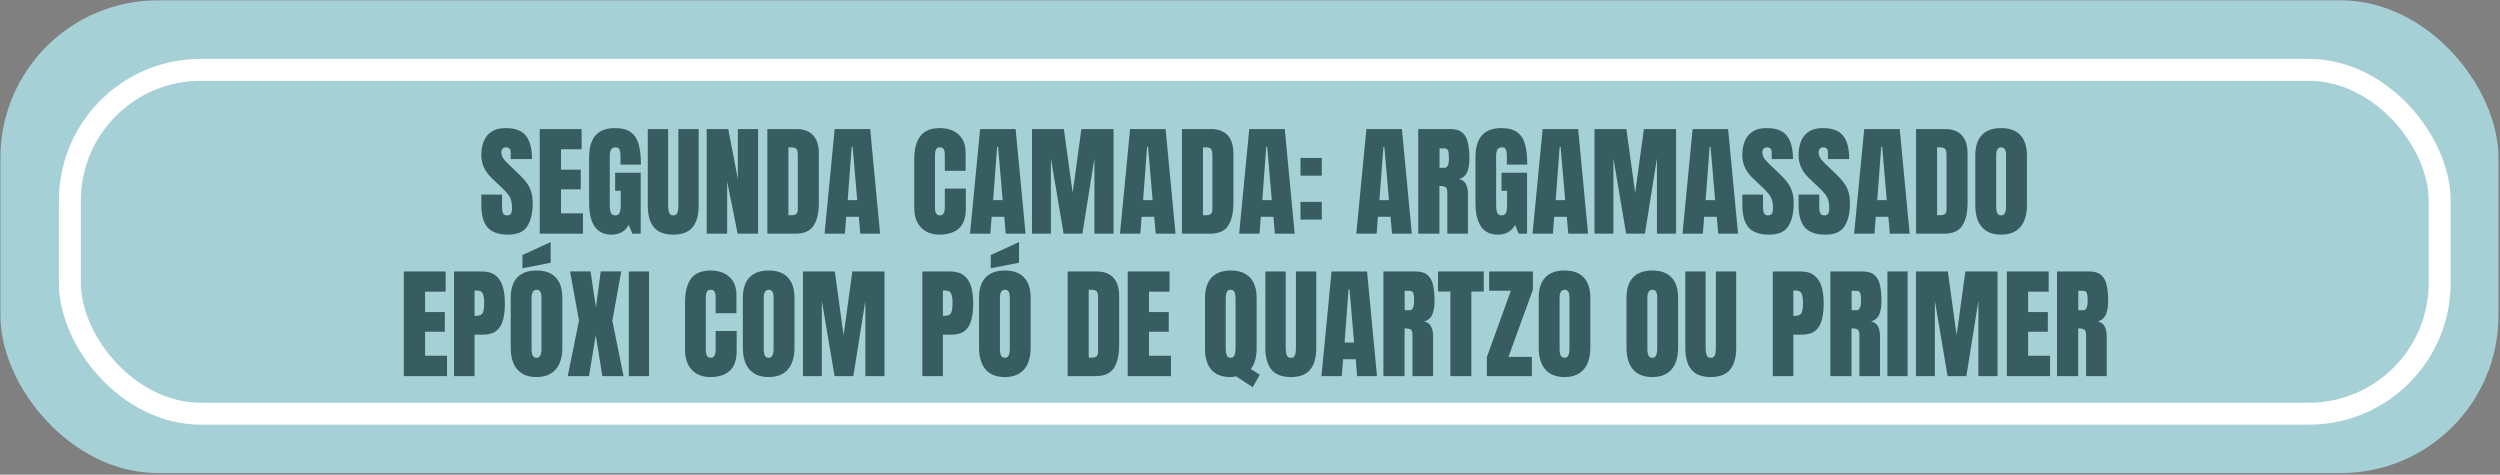
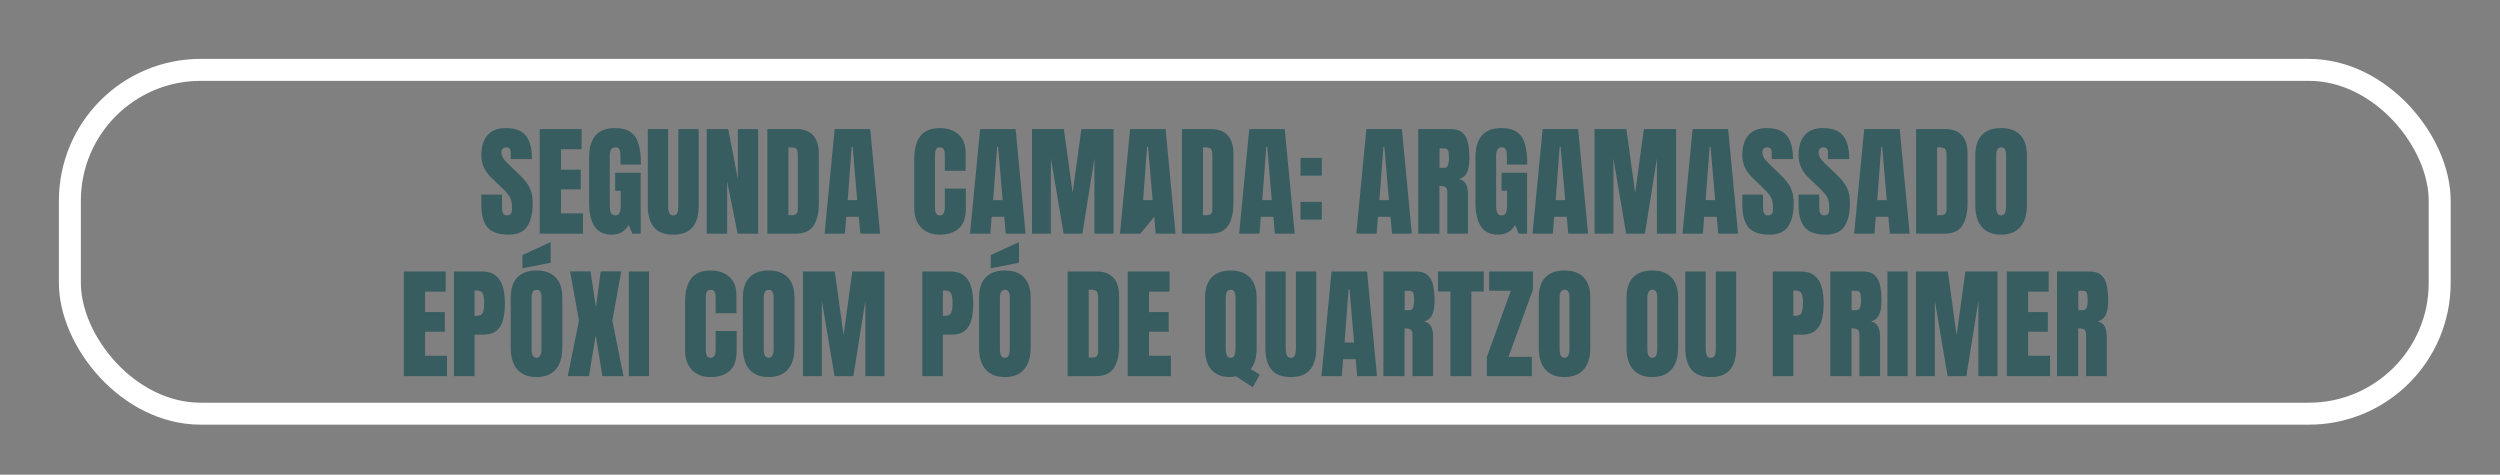
<svg xmlns="http://www.w3.org/2000/svg" width="474" height="90" viewBox="0 0 474 90" fill="none">
  <rect x="0" y="0" width="474" height="90" fill="#808080" stroke="none" />
-   <rect x="0.083" y="0.066" width="473.618" height="89.623" rx="29.838" fill="#A5D0D5" />
  <rect x="13.248" y="13.245" width="449.318" height="65.19" rx="24.809" stroke="white" stroke-width="4.163" />
-   <path d="M96.381 44.489C94.57 44.489 93.262 44.038 92.458 43.137C91.661 42.235 91.263 40.799 91.263 38.83V36.891H95.186V39.371C95.186 39.829 95.254 40.19 95.389 40.453C95.532 40.709 95.776 40.837 96.122 40.837C96.483 40.837 96.731 40.731 96.866 40.521C97.009 40.31 97.08 39.965 97.08 39.484C97.08 38.875 97.02 38.367 96.9 37.962C96.779 37.548 96.569 37.157 96.268 36.789C95.975 36.413 95.566 35.977 95.04 35.481L93.258 33.79C91.928 32.535 91.263 31.099 91.263 29.483C91.263 27.792 91.653 26.503 92.435 25.616C93.224 24.729 94.363 24.286 95.851 24.286C97.67 24.286 98.959 24.771 99.718 25.74C100.485 26.71 100.868 28.183 100.868 30.16H96.832V28.796C96.832 28.525 96.753 28.315 96.595 28.164C96.445 28.014 96.238 27.939 95.975 27.939C95.66 27.939 95.427 28.029 95.276 28.209C95.133 28.382 95.062 28.608 95.062 28.886C95.062 29.164 95.137 29.465 95.287 29.788C95.438 30.111 95.735 30.483 96.178 30.904L98.467 33.102C98.925 33.538 99.346 34.001 99.73 34.489C100.113 34.97 100.421 35.534 100.654 36.18C100.887 36.819 101.004 37.601 101.004 38.525C101.004 40.389 100.658 41.851 99.966 42.911C99.282 43.963 98.087 44.489 96.381 44.489ZM102.334 44.309V24.466H110.271V28.3H106.37V32.167H110.113V35.898H106.37V40.442H110.53V44.309H102.334ZM115.942 44.489C113.108 44.489 111.692 42.46 111.692 38.401V29.844C111.692 26.139 113.315 24.286 116.562 24.286C117.9 24.286 118.926 24.557 119.64 25.098C120.354 25.631 120.846 26.413 121.117 27.443C121.387 28.473 121.523 29.728 121.523 31.208H117.644V29.45C117.644 29.021 117.584 28.664 117.464 28.378C117.351 28.085 117.111 27.939 116.742 27.939C116.284 27.939 115.98 28.093 115.829 28.401C115.686 28.709 115.615 29.047 115.615 29.416V39.033C115.615 39.566 115.683 40.002 115.818 40.34C115.961 40.671 116.235 40.837 116.641 40.837C117.062 40.837 117.34 40.671 117.475 40.34C117.618 40.002 117.689 39.559 117.689 39.01V36.18H116.63V32.753H121.478V44.309H119.888L119.212 42.641C118.52 43.873 117.43 44.489 115.942 44.489ZM127.645 44.489C125.991 44.489 124.773 44.027 123.992 43.103C123.21 42.171 122.819 40.803 122.819 38.999V24.466H126.675V38.841C126.675 39.172 126.694 39.491 126.731 39.799C126.769 40.1 126.855 40.348 126.991 40.544C127.126 40.739 127.344 40.837 127.645 40.837C127.953 40.837 128.175 40.743 128.31 40.555C128.445 40.359 128.528 40.108 128.558 39.799C128.595 39.491 128.614 39.172 128.614 38.841V24.466H132.47V38.999C132.47 40.803 132.079 42.171 131.298 43.103C130.516 44.027 129.298 44.489 127.645 44.489ZM133.992 44.309V24.466H138.073L139.9 33.971V24.466H143.733V44.309H139.855L137.87 34.388V44.309H133.992ZM145.492 44.309V24.466H150.949C152.377 24.466 153.451 24.865 154.173 25.661C154.895 26.451 155.255 27.608 155.255 29.134V38.424C155.255 40.303 154.925 41.754 154.263 42.776C153.609 43.798 152.459 44.309 150.813 44.309H145.492ZM149.483 40.803H150.171C150.9 40.803 151.264 40.45 151.264 39.743V29.506C151.264 28.845 151.174 28.42 150.994 28.232C150.821 28.037 150.464 27.939 149.923 27.939H149.483V40.803ZM156.338 44.309L158.254 24.466H164.985L166.868 44.309H163.114L162.832 41.107H160.442L160.193 44.309H156.338ZM160.723 37.939H162.527L161.659 27.849H161.479L160.723 37.939ZM178.12 44.489C176.684 44.489 175.526 44.042 174.647 43.148C173.775 42.253 173.339 41.002 173.339 39.394V30.239C173.339 28.315 173.719 26.841 174.478 25.819C175.245 24.797 176.489 24.286 178.21 24.286C179.149 24.286 179.984 24.459 180.713 24.805C181.449 25.15 182.028 25.669 182.449 26.36C182.87 27.044 183.08 27.909 183.08 28.953V32.381H179.134V29.45C179.134 28.856 179.059 28.457 178.909 28.255C178.758 28.044 178.525 27.939 178.21 27.939C177.841 27.939 177.593 28.074 177.466 28.345C177.338 28.608 177.274 28.961 177.274 29.404V39.337C177.274 39.886 177.353 40.273 177.511 40.498C177.676 40.724 177.909 40.837 178.21 40.837C178.548 40.837 178.785 40.698 178.92 40.419C179.063 40.141 179.134 39.781 179.134 39.337V35.763H183.125V39.517C183.125 41.261 182.686 42.528 181.806 43.317C180.927 44.099 179.698 44.489 178.12 44.489ZM183.915 44.309L185.831 24.466H192.562L194.445 44.309H190.69L190.409 41.107H188.018L187.77 44.309H183.915ZM188.3 37.939H190.104L189.236 27.849H189.056L188.3 37.939ZM195.662 44.309V24.466H201.705L203.374 36.564L205.031 24.466H211.131V44.309H207.5V30.013L205.223 44.309H201.66L199.248 30.013V44.309H195.662ZM212.348 44.309L214.265 24.466H220.996L222.878 44.309H219.124L218.842 41.107H216.452L216.204 44.309H212.348ZM216.734 37.939H218.538L217.67 27.849H217.489L216.734 37.939ZM224.096 44.309V24.466H229.553C230.981 24.466 232.056 24.865 232.777 25.661C233.499 26.451 233.86 27.608 233.86 29.134V38.424C233.86 40.303 233.529 41.754 232.867 42.776C232.213 43.798 231.064 44.309 229.417 44.309H224.096ZM228.087 40.803H228.775C229.504 40.803 229.868 40.45 229.868 39.743V29.506C229.868 28.845 229.778 28.42 229.598 28.232C229.425 28.037 229.068 27.939 228.527 27.939H228.087V40.803ZM234.942 44.309L236.858 24.466H243.589L245.472 44.309H241.718L241.436 41.107H239.046L238.798 44.309H234.942ZM239.328 37.939H241.131L240.263 27.849H240.083L239.328 37.939ZM246.577 33.305V29.946H250.613V33.305H246.577ZM246.577 41.637V38.277H250.613V41.637H246.577ZM257.152 44.309L259.069 24.466H265.8L267.682 44.309H263.928L263.646 41.107H261.256L261.008 44.309H257.152ZM261.538 37.939H263.342L262.474 27.849H262.293L261.538 37.939ZM268.9 44.309V24.466H274.988C276.003 24.466 276.769 24.699 277.288 25.165C277.807 25.624 278.152 26.27 278.325 27.105C278.506 27.931 278.596 28.905 278.596 30.025C278.596 31.107 278.457 31.971 278.179 32.618C277.908 33.264 277.393 33.711 276.634 33.959C277.258 34.087 277.694 34.399 277.942 34.895C278.197 35.384 278.325 36.019 278.325 36.8V44.309H274.413V36.541C274.413 35.962 274.293 35.605 274.052 35.47C273.819 35.327 273.44 35.256 272.914 35.256V44.309H268.9ZM272.936 31.817H273.894C274.443 31.817 274.717 31.22 274.717 30.025C274.717 29.25 274.657 28.743 274.537 28.503C274.417 28.262 274.191 28.142 273.861 28.142H272.936V31.817ZM283.996 44.489C281.163 44.489 279.746 42.46 279.746 38.401V29.844C279.746 26.139 281.369 24.286 284.616 24.286C285.954 24.286 286.98 24.557 287.694 25.098C288.408 25.631 288.901 26.413 289.171 27.443C289.442 28.473 289.577 29.728 289.577 31.208H285.699V29.45C285.699 29.021 285.638 28.664 285.518 28.378C285.405 28.085 285.165 27.939 284.797 27.939C284.338 27.939 284.034 28.093 283.883 28.401C283.741 28.709 283.669 29.047 283.669 29.416V39.033C283.669 39.566 283.737 40.002 283.872 40.34C284.015 40.671 284.289 40.837 284.695 40.837C285.116 40.837 285.394 40.671 285.53 40.34C285.672 40.002 285.744 39.559 285.744 39.01V36.18H284.684V32.753H289.532V44.309H287.942L287.266 42.641C286.574 43.873 285.484 44.489 283.996 44.489ZM290.569 44.309L292.486 24.466H299.216L301.099 44.309H297.345L297.063 41.107H294.673L294.425 44.309H290.569ZM294.955 37.939H296.759L295.891 27.849H295.71L294.955 37.939ZM302.317 44.309V24.466H308.36L310.028 36.564L311.686 24.466H317.785V44.309H314.155V30.013L311.877 44.309H308.315L305.902 30.013V44.309H302.317ZM319.003 44.309L320.919 24.466H327.65L329.533 44.309H325.779L325.497 41.107H323.107L322.859 44.309H319.003ZM323.388 37.939H325.192L324.324 27.849H324.144L323.388 37.939ZM335.463 44.489C333.652 44.489 332.344 44.038 331.54 43.137C330.743 42.235 330.345 40.799 330.345 38.83V36.891H334.268V39.371C334.268 39.829 334.336 40.19 334.471 40.453C334.614 40.709 334.858 40.837 335.204 40.837C335.565 40.837 335.813 40.731 335.948 40.521C336.091 40.31 336.162 39.965 336.162 39.484C336.162 38.875 336.102 38.367 335.982 37.962C335.862 37.548 335.651 37.157 335.351 36.789C335.057 36.413 334.648 35.977 334.122 35.481L332.34 33.79C331.01 32.535 330.345 31.099 330.345 29.483C330.345 27.792 330.736 26.503 331.517 25.616C332.306 24.729 333.445 24.286 334.933 24.286C336.752 24.286 338.041 24.771 338.8 25.74C339.567 26.71 339.95 28.183 339.95 30.16H335.914V28.796C335.914 28.525 335.835 28.315 335.677 28.164C335.527 28.014 335.32 27.939 335.057 27.939C334.742 27.939 334.509 28.029 334.358 28.209C334.216 28.382 334.144 28.608 334.144 28.886C334.144 29.164 334.219 29.465 334.37 29.788C334.52 30.111 334.817 30.483 335.26 30.904L337.549 33.102C338.007 33.538 338.428 34.001 338.812 34.489C339.195 34.97 339.503 35.534 339.736 36.18C339.969 36.819 340.086 37.601 340.086 38.525C340.086 40.389 339.74 41.851 339.048 42.911C338.364 43.963 337.169 44.489 335.463 44.489ZM346.129 44.489C344.317 44.489 343.01 44.038 342.205 43.137C341.409 42.235 341.01 40.799 341.01 38.83V36.891H344.934V39.371C344.934 39.829 345.001 40.19 345.137 40.453C345.279 40.709 345.524 40.837 345.869 40.837C346.23 40.837 346.478 40.731 346.614 40.521C346.756 40.31 346.828 39.965 346.828 39.484C346.828 38.875 346.768 38.367 346.647 37.962C346.527 37.548 346.317 37.157 346.016 36.789C345.723 36.413 345.313 35.977 344.787 35.481L343.006 33.79C341.675 32.535 341.01 31.099 341.01 29.483C341.01 27.792 341.401 26.503 342.183 25.616C342.972 24.729 344.111 24.286 345.599 24.286C347.418 24.286 348.707 24.771 349.466 25.74C350.233 26.71 350.616 28.183 350.616 30.16H346.58V28.796C346.58 28.525 346.501 28.315 346.343 28.164C346.193 28.014 345.986 27.939 345.723 27.939C345.407 27.939 345.174 28.029 345.024 28.209C344.881 28.382 344.81 28.608 344.81 28.886C344.81 29.164 344.885 29.465 345.035 29.788C345.185 30.111 345.482 30.483 345.926 30.904L348.214 33.102C348.673 33.538 349.094 34.001 349.477 34.489C349.861 34.97 350.169 35.534 350.402 36.18C350.635 36.819 350.751 37.601 350.751 38.525C350.751 40.389 350.405 41.851 349.714 42.911C349.03 43.963 347.835 44.489 346.129 44.489ZM351.54 44.309L353.457 24.466H360.188L362.07 44.309H358.316L358.034 41.107H355.644L355.396 44.309H351.54ZM355.926 37.939H357.73L356.862 27.849H356.681L355.926 37.939ZM363.288 44.309V24.466H368.745C370.173 24.466 371.248 24.865 371.969 25.661C372.691 26.451 373.052 27.608 373.052 29.134V38.424C373.052 40.303 372.721 41.754 372.06 42.776C371.406 43.798 370.256 44.309 368.61 44.309H363.288ZM367.279 40.803H367.967C368.696 40.803 369.061 40.45 369.061 39.743V29.506C369.061 28.845 368.97 28.42 368.79 28.232C368.617 28.037 368.26 27.939 367.719 27.939H367.279V40.803ZM379.41 44.489C377.824 44.489 376.611 44.012 375.769 43.058C374.934 42.096 374.517 40.709 374.517 38.897V29.472C374.517 27.773 374.931 26.485 375.757 25.605C376.592 24.726 377.809 24.286 379.41 24.286C381.011 24.286 382.225 24.726 383.052 25.605C383.886 26.485 384.303 27.773 384.303 29.472V38.897C384.303 40.709 383.882 42.096 383.041 43.058C382.206 44.012 380.996 44.489 379.41 44.489ZM379.444 40.837C380.045 40.837 380.346 40.254 380.346 39.089V29.404C380.346 28.427 380.053 27.939 379.467 27.939C378.805 27.939 378.475 28.439 378.475 29.438V39.112C378.475 39.728 378.55 40.171 378.7 40.442C378.85 40.705 379.098 40.837 379.444 40.837ZM76.561 71.309V51.466H84.498V55.3H80.597V59.167H84.34V62.898H80.597V67.442H84.757V71.309H76.561ZM86.076 71.309V51.466H91.319C92.416 51.466 93.284 51.711 93.923 52.199C94.57 52.688 95.032 53.383 95.31 54.285C95.588 55.187 95.727 56.262 95.727 57.509C95.727 58.712 95.611 59.761 95.378 60.655C95.145 61.542 94.728 62.23 94.126 62.718C93.532 63.207 92.687 63.451 91.59 63.451H89.977V71.309H86.076ZM89.977 59.888H90.203C90.939 59.888 91.39 59.682 91.556 59.268C91.721 58.855 91.804 58.246 91.804 57.442C91.804 56.69 91.721 56.111 91.556 55.706C91.398 55.292 91.018 55.085 90.417 55.085H89.977V59.888ZM101.725 71.49C100.139 71.49 98.925 71.012 98.084 70.058C97.249 69.096 96.832 67.709 96.832 65.897V56.472C96.832 54.773 97.246 53.484 98.072 52.605C98.906 51.726 100.124 51.286 101.725 51.286C103.326 51.286 104.54 51.726 105.367 52.605C106.201 53.484 106.618 54.773 106.618 56.472V65.897C106.618 67.709 106.197 69.096 105.355 70.058C104.521 71.012 103.311 71.49 101.725 71.49ZM101.759 67.837C102.36 67.837 102.661 67.254 102.661 66.089V56.404C102.661 55.427 102.368 54.939 101.781 54.939C101.12 54.939 100.789 55.439 100.789 56.438V66.112C100.789 66.728 100.865 67.171 101.015 67.442C101.165 67.705 101.413 67.837 101.759 67.837ZM99.053 50.869V48.355L104.408 45.897V49.809L99.053 50.869ZM107.644 71.309L109.775 60.79L108.084 51.455H111.962L112.988 58.276L113.901 51.455H117.791L116.1 60.79L118.219 71.309H114.206L112.954 63.552L111.669 71.309H107.644ZM119.223 71.309V51.466H123.056V71.309H119.223ZM134.669 71.49C133.233 71.49 132.075 71.042 131.196 70.148C130.324 69.253 129.888 68.002 129.888 66.394V57.239C129.888 55.315 130.268 53.842 131.027 52.819C131.794 51.797 133.038 51.286 134.759 51.286C135.698 51.286 136.533 51.459 137.262 51.805C137.998 52.15 138.577 52.669 138.998 53.36C139.419 54.044 139.629 54.909 139.629 55.953V59.381H135.683V56.45C135.683 55.856 135.608 55.458 135.458 55.255C135.307 55.044 135.074 54.939 134.759 54.939C134.39 54.939 134.142 55.074 134.015 55.345C133.887 55.608 133.823 55.961 133.823 56.404V66.337C133.823 66.886 133.902 67.273 134.06 67.498C134.225 67.724 134.458 67.837 134.759 67.837C135.097 67.837 135.334 67.698 135.469 67.419C135.612 67.141 135.683 66.781 135.683 66.337V62.763H139.674V66.517C139.674 68.261 139.235 69.528 138.355 70.317C137.476 71.099 136.247 71.49 134.669 71.49ZM145.74 71.49C144.154 71.49 142.94 71.012 142.098 70.058C141.264 69.096 140.847 67.709 140.847 65.897V56.472C140.847 54.773 141.26 53.484 142.087 52.605C142.921 51.726 144.139 51.286 145.74 51.286C147.341 51.286 148.555 51.726 149.381 52.605C150.216 53.484 150.633 54.773 150.633 56.472V65.897C150.633 67.709 150.212 69.096 149.37 70.058C148.536 71.012 147.326 71.49 145.74 71.49ZM145.774 67.837C146.375 67.837 146.676 67.254 146.676 66.089V56.404C146.676 55.427 146.382 54.939 145.796 54.939C145.135 54.939 144.804 55.439 144.804 56.438V66.112C144.804 66.728 144.879 67.171 145.03 67.442C145.18 67.705 145.428 67.837 145.774 67.837ZM152.234 71.309V51.466H158.277L159.945 63.564L161.603 51.466H167.702V71.309H164.072V57.013L161.794 71.309H158.232L155.819 57.013V71.309H152.234ZM174.873 71.309V51.466H180.115C181.212 51.466 182.081 51.711 182.719 52.199C183.366 52.688 183.828 53.383 184.106 54.285C184.384 55.187 184.523 56.262 184.523 57.509C184.523 58.712 184.407 59.761 184.174 60.655C183.941 61.542 183.524 62.23 182.922 62.718C182.329 63.207 181.483 63.451 180.386 63.451H178.773V71.309H174.873ZM178.773 59.888H178.999C179.736 59.888 180.186 59.682 180.352 59.268C180.517 58.855 180.6 58.246 180.6 57.442C180.6 56.69 180.517 56.111 180.352 55.706C180.194 55.292 179.814 55.085 179.213 55.085H178.773V59.888ZM190.521 71.49C188.935 71.49 187.721 71.012 186.88 70.058C186.045 69.096 185.628 67.709 185.628 65.897V56.472C185.628 54.773 186.042 53.484 186.868 52.605C187.703 51.726 188.92 51.286 190.521 51.286C192.122 51.286 193.336 51.726 194.163 52.605C194.997 53.484 195.414 54.773 195.414 56.472V65.897C195.414 67.709 194.993 69.096 194.152 70.058C193.317 71.012 192.107 71.49 190.521 71.49ZM190.555 67.837C191.156 67.837 191.457 67.254 191.457 66.089V56.404C191.457 55.427 191.164 54.939 190.578 54.939C189.916 54.939 189.585 55.439 189.585 56.438V66.112C189.585 66.728 189.661 67.171 189.811 67.442C189.961 67.705 190.209 67.837 190.555 67.837ZM187.849 50.869V48.355L193.205 45.897V49.809L187.849 50.869ZM202.427 71.309V51.466H207.884C209.312 51.466 210.387 51.865 211.108 52.661C211.83 53.451 212.19 54.608 212.19 56.134V65.424C212.19 67.303 211.86 68.754 211.198 69.776C210.544 70.798 209.394 71.309 207.748 71.309H202.427ZM206.418 67.803H207.106C207.835 67.803 208.199 67.45 208.199 66.743V56.506C208.199 55.844 208.109 55.42 207.929 55.232C207.756 55.037 207.399 54.939 206.858 54.939H206.418V67.803ZM213.814 71.309V51.466H221.751V55.3H217.85V59.167H221.593V62.898H217.85V67.442H222.01V71.309H213.814ZM237.512 73.417L234.356 71.343C233.995 71.441 233.623 71.49 233.239 71.49C231.691 71.49 230.507 71.031 229.688 70.114C228.876 69.197 228.47 67.859 228.47 66.1V56.506C228.47 54.8 228.888 53.503 229.722 52.616C230.564 51.729 231.778 51.286 233.363 51.286C234.949 51.286 236.159 51.729 236.994 52.616C237.836 53.503 238.256 54.8 238.256 56.506V66.1C238.256 67.739 237.888 69.028 237.152 69.967L238.854 71.05L237.512 73.417ZM233.363 67.837C233.649 67.837 233.852 67.731 233.972 67.521C234.1 67.311 234.179 67.051 234.209 66.743C234.247 66.435 234.265 66.138 234.265 65.852V56.574C234.265 56.153 234.205 55.777 234.085 55.446C233.972 55.108 233.724 54.939 233.341 54.939C232.95 54.939 232.695 55.104 232.574 55.435C232.454 55.758 232.394 56.134 232.394 56.562V65.931C232.394 66.194 232.409 66.476 232.439 66.777C232.477 67.07 232.563 67.322 232.698 67.532C232.834 67.735 233.055 67.837 233.363 67.837ZM244.739 71.49C243.086 71.49 241.868 71.027 241.086 70.103C240.305 69.171 239.914 67.803 239.914 65.999V51.466H243.77V65.841C243.77 66.172 243.788 66.491 243.826 66.799C243.864 67.1 243.95 67.348 244.085 67.543C244.221 67.739 244.439 67.837 244.739 67.837C245.047 67.837 245.269 67.743 245.404 67.555C245.54 67.359 245.622 67.108 245.652 66.799C245.69 66.491 245.709 66.172 245.709 65.841V51.466H249.565V65.999C249.565 67.803 249.174 69.171 248.392 70.103C247.61 71.027 246.393 71.49 244.739 71.49ZM250.545 71.309L252.462 51.466H259.193L261.076 71.309H257.321L257.039 68.107H254.649L254.401 71.309H250.545ZM254.931 64.939H256.735L255.867 54.849H255.687L254.931 64.939ZM262.293 71.309V51.466H268.381C269.396 51.466 270.163 51.699 270.681 52.165C271.2 52.624 271.546 53.27 271.719 54.105C271.899 54.931 271.989 55.905 271.989 57.025C271.989 58.107 271.85 58.971 271.572 59.618C271.301 60.264 270.787 60.711 270.027 60.959C270.651 61.087 271.087 61.399 271.335 61.895C271.591 62.384 271.719 63.019 271.719 63.8V71.309H267.806V63.541C267.806 62.962 267.686 62.605 267.446 62.47C267.213 62.327 266.833 62.256 266.307 62.256V71.309H262.293ZM266.329 58.817H267.288C267.836 58.817 268.111 58.22 268.111 57.025C268.111 56.25 268.051 55.743 267.93 55.503C267.81 55.262 267.585 55.142 267.254 55.142H266.329V58.817ZM274.999 71.309V55.277H272.643V51.466H281.324V55.277H278.968V71.309H274.999ZM281.91 71.309V67.701L286.454 55.119H282.35V51.466H290.637V54.939L286.014 67.656H290.445V71.309H281.91ZM296.635 71.49C295.049 71.49 293.835 71.012 292.993 70.058C292.159 69.096 291.742 67.709 291.742 65.897V56.472C291.742 54.773 292.155 53.484 292.982 52.605C293.816 51.726 295.034 51.286 296.635 51.286C298.236 51.286 299.449 51.726 300.276 52.605C301.111 53.484 301.528 54.773 301.528 56.472V65.897C301.528 67.709 301.107 69.096 300.265 70.058C299.431 71.012 298.221 71.49 296.635 71.49ZM296.668 67.837C297.27 67.837 297.57 67.254 297.57 66.089V56.404C297.57 55.427 297.277 54.939 296.691 54.939C296.03 54.939 295.699 55.439 295.699 56.438V66.112C295.699 66.728 295.774 67.171 295.924 67.442C296.075 67.705 296.323 67.837 296.668 67.837ZM313.275 71.49C311.69 71.49 310.476 71.012 309.634 70.058C308.8 69.096 308.382 67.709 308.382 65.897V56.472C308.382 54.773 308.796 53.484 309.623 52.605C310.457 51.726 311.675 51.286 313.275 51.286C314.876 51.286 316.09 51.726 316.917 52.605C317.751 53.484 318.169 54.773 318.169 56.472V65.897C318.169 67.709 317.748 69.096 316.906 70.058C316.071 71.012 314.861 71.49 313.275 71.49ZM313.309 67.837C313.911 67.837 314.211 67.254 314.211 66.089V56.404C314.211 55.427 313.918 54.939 313.332 54.939C312.67 54.939 312.34 55.439 312.34 56.438V66.112C312.34 66.728 312.415 67.171 312.565 67.442C312.716 67.705 312.964 67.837 313.309 67.837ZM324.358 71.49C322.705 71.49 321.487 71.027 320.705 70.103C319.924 69.171 319.533 67.803 319.533 65.999V51.466H323.388V65.841C323.388 66.172 323.407 66.491 323.445 66.799C323.482 67.1 323.569 67.348 323.704 67.543C323.839 67.739 324.057 67.837 324.358 67.837C324.666 67.837 324.888 67.743 325.023 67.555C325.159 67.359 325.241 67.108 325.271 66.799C325.309 66.491 325.328 66.172 325.328 65.841V51.466H329.183V65.999C329.183 67.803 328.793 69.171 328.011 70.103C327.229 71.027 326.012 71.49 324.358 71.49ZM336.117 71.309V51.466H341.36C342.457 51.466 343.325 51.711 343.964 52.199C344.61 52.688 345.073 53.383 345.351 54.285C345.629 55.187 345.768 56.262 345.768 57.509C345.768 58.712 345.651 59.761 345.418 60.655C345.185 61.542 344.768 62.23 344.167 62.718C343.573 63.207 342.728 63.451 341.63 63.451H340.018V71.309H336.117ZM340.018 59.888H340.244C340.98 59.888 341.431 59.682 341.596 59.268C341.762 58.855 341.844 58.246 341.844 57.442C341.844 56.69 341.762 56.111 341.596 55.706C341.439 55.292 341.059 55.085 340.458 55.085H340.018V59.888ZM347.031 71.309V51.466H353.119C354.133 51.466 354.9 51.699 355.419 52.165C355.937 52.624 356.283 53.27 356.456 54.105C356.636 54.931 356.727 55.905 356.727 57.025C356.727 58.107 356.587 58.971 356.309 59.618C356.039 60.264 355.524 60.711 354.765 60.959C355.389 61.087 355.825 61.399 356.073 61.895C356.328 62.384 356.456 63.019 356.456 63.8V71.309H352.544V63.541C352.544 62.962 352.423 62.605 352.183 62.47C351.95 62.327 351.57 62.256 351.044 62.256V71.309H347.031ZM351.067 58.817H352.025C352.574 58.817 352.848 58.22 352.848 57.025C352.848 56.25 352.788 55.743 352.668 55.503C352.548 55.262 352.322 55.142 351.991 55.142H351.067V58.817ZM357.854 71.309V51.466H361.687V71.309H357.854ZM363.266 71.309V51.466H369.309L370.977 63.564L372.634 51.466H378.734V71.309H375.104V57.013L372.826 71.309H369.263L366.851 57.013V71.309H363.266ZM380.493 71.309V51.466H388.43V55.3H384.529V59.167H388.272V62.898H384.529V67.442H388.689V71.309H380.493ZM390.008 71.309V51.466H396.096C397.111 51.466 397.878 51.699 398.396 52.165C398.915 52.624 399.261 53.27 399.433 54.105C399.614 54.931 399.704 55.905 399.704 57.025C399.704 58.107 399.565 58.971 399.287 59.618C399.016 60.264 398.501 60.711 397.742 60.959C398.366 61.087 398.802 61.399 399.05 61.895C399.306 62.384 399.433 63.019 399.433 63.8V71.309H395.521V63.541C395.521 62.962 395.401 62.605 395.16 62.47C394.927 62.327 394.548 62.256 394.022 62.256V71.309H390.008ZM394.044 58.817H395.003C395.551 58.817 395.826 58.22 395.826 57.025C395.826 56.25 395.766 55.743 395.645 55.503C395.525 55.262 395.3 55.142 394.969 55.142H394.044V58.817Z" fill="#375D61" />
+   <path d="M96.381 44.489C94.57 44.489 93.262 44.038 92.458 43.137C91.661 42.235 91.263 40.799 91.263 38.83V36.891H95.186V39.371C95.186 39.829 95.254 40.19 95.389 40.453C95.532 40.709 95.776 40.837 96.122 40.837C96.483 40.837 96.731 40.731 96.866 40.521C97.009 40.31 97.08 39.965 97.08 39.484C97.08 38.875 97.02 38.367 96.9 37.962C96.779 37.548 96.569 37.157 96.268 36.789C95.975 36.413 95.566 35.977 95.04 35.481L93.258 33.79C91.928 32.535 91.263 31.099 91.263 29.483C91.263 27.792 91.653 26.503 92.435 25.616C93.224 24.729 94.363 24.286 95.851 24.286C97.67 24.286 98.959 24.771 99.718 25.74C100.485 26.71 100.868 28.183 100.868 30.16H96.832V28.796C96.832 28.525 96.753 28.315 96.595 28.164C96.445 28.014 96.238 27.939 95.975 27.939C95.66 27.939 95.427 28.029 95.276 28.209C95.133 28.382 95.062 28.608 95.062 28.886C95.062 29.164 95.137 29.465 95.287 29.788C95.438 30.111 95.735 30.483 96.178 30.904L98.467 33.102C98.925 33.538 99.346 34.001 99.73 34.489C100.113 34.97 100.421 35.534 100.654 36.18C100.887 36.819 101.004 37.601 101.004 38.525C101.004 40.389 100.658 41.851 99.966 42.911C99.282 43.963 98.087 44.489 96.381 44.489ZM102.334 44.309V24.466H110.271V28.3H106.37V32.167H110.113V35.898H106.37V40.442H110.53V44.309H102.334ZM115.942 44.489C113.108 44.489 111.692 42.46 111.692 38.401V29.844C111.692 26.139 113.315 24.286 116.562 24.286C117.9 24.286 118.926 24.557 119.64 25.098C120.354 25.631 120.846 26.413 121.117 27.443C121.387 28.473 121.523 29.728 121.523 31.208H117.644V29.45C117.644 29.021 117.584 28.664 117.464 28.378C117.351 28.085 117.111 27.939 116.742 27.939C116.284 27.939 115.98 28.093 115.829 28.401C115.686 28.709 115.615 29.047 115.615 29.416V39.033C115.615 39.566 115.683 40.002 115.818 40.34C115.961 40.671 116.235 40.837 116.641 40.837C117.062 40.837 117.34 40.671 117.475 40.34C117.618 40.002 117.689 39.559 117.689 39.01V36.18H116.63V32.753H121.478V44.309H119.888L119.212 42.641C118.52 43.873 117.43 44.489 115.942 44.489ZM127.645 44.489C125.991 44.489 124.773 44.027 123.992 43.103C123.21 42.171 122.819 40.803 122.819 38.999V24.466H126.675V38.841C126.675 39.172 126.694 39.491 126.731 39.799C126.769 40.1 126.855 40.348 126.991 40.544C127.126 40.739 127.344 40.837 127.645 40.837C127.953 40.837 128.175 40.743 128.31 40.555C128.445 40.359 128.528 40.108 128.558 39.799C128.595 39.491 128.614 39.172 128.614 38.841V24.466H132.47V38.999C132.47 40.803 132.079 42.171 131.298 43.103C130.516 44.027 129.298 44.489 127.645 44.489ZM133.992 44.309V24.466H138.073L139.9 33.971V24.466H143.733V44.309H139.855L137.87 34.388V44.309H133.992ZM145.492 44.309V24.466H150.949C152.377 24.466 153.451 24.865 154.173 25.661C154.895 26.451 155.255 27.608 155.255 29.134V38.424C155.255 40.303 154.925 41.754 154.263 42.776C153.609 43.798 152.459 44.309 150.813 44.309H145.492ZM149.483 40.803H150.171C150.9 40.803 151.264 40.45 151.264 39.743V29.506C151.264 28.845 151.174 28.42 150.994 28.232C150.821 28.037 150.464 27.939 149.923 27.939H149.483V40.803ZM156.338 44.309L158.254 24.466H164.985L166.868 44.309H163.114L162.832 41.107H160.442L160.193 44.309H156.338ZM160.723 37.939H162.527L161.659 27.849H161.479L160.723 37.939ZM178.12 44.489C176.684 44.489 175.526 44.042 174.647 43.148C173.775 42.253 173.339 41.002 173.339 39.394V30.239C173.339 28.315 173.719 26.841 174.478 25.819C175.245 24.797 176.489 24.286 178.21 24.286C179.149 24.286 179.984 24.459 180.713 24.805C181.449 25.15 182.028 25.669 182.449 26.36C182.87 27.044 183.08 27.909 183.08 28.953V32.381H179.134V29.45C179.134 28.856 179.059 28.457 178.909 28.255C178.758 28.044 178.525 27.939 178.21 27.939C177.841 27.939 177.593 28.074 177.466 28.345C177.338 28.608 177.274 28.961 177.274 29.404V39.337C177.274 39.886 177.353 40.273 177.511 40.498C177.676 40.724 177.909 40.837 178.21 40.837C178.548 40.837 178.785 40.698 178.92 40.419C179.063 40.141 179.134 39.781 179.134 39.337V35.763H183.125V39.517C183.125 41.261 182.686 42.528 181.806 43.317C180.927 44.099 179.698 44.489 178.12 44.489ZM183.915 44.309L185.831 24.466H192.562L194.445 44.309H190.69L190.409 41.107H188.018L187.77 44.309H183.915ZM188.3 37.939H190.104L189.236 27.849H189.056L188.3 37.939ZM195.662 44.309V24.466H201.705L203.374 36.564L205.031 24.466H211.131V44.309H207.5V30.013L205.223 44.309H201.66L199.248 30.013V44.309H195.662ZM212.348 44.309L214.265 24.466H220.996L222.878 44.309H219.124L218.842 41.107L216.204 44.309H212.348ZM216.734 37.939H218.538L217.67 27.849H217.489L216.734 37.939ZM224.096 44.309V24.466H229.553C230.981 24.466 232.056 24.865 232.777 25.661C233.499 26.451 233.86 27.608 233.86 29.134V38.424C233.86 40.303 233.529 41.754 232.867 42.776C232.213 43.798 231.064 44.309 229.417 44.309H224.096ZM228.087 40.803H228.775C229.504 40.803 229.868 40.45 229.868 39.743V29.506C229.868 28.845 229.778 28.42 229.598 28.232C229.425 28.037 229.068 27.939 228.527 27.939H228.087V40.803ZM234.942 44.309L236.858 24.466H243.589L245.472 44.309H241.718L241.436 41.107H239.046L238.798 44.309H234.942ZM239.328 37.939H241.131L240.263 27.849H240.083L239.328 37.939ZM246.577 33.305V29.946H250.613V33.305H246.577ZM246.577 41.637V38.277H250.613V41.637H246.577ZM257.152 44.309L259.069 24.466H265.8L267.682 44.309H263.928L263.646 41.107H261.256L261.008 44.309H257.152ZM261.538 37.939H263.342L262.474 27.849H262.293L261.538 37.939ZM268.9 44.309V24.466H274.988C276.003 24.466 276.769 24.699 277.288 25.165C277.807 25.624 278.152 26.27 278.325 27.105C278.506 27.931 278.596 28.905 278.596 30.025C278.596 31.107 278.457 31.971 278.179 32.618C277.908 33.264 277.393 33.711 276.634 33.959C277.258 34.087 277.694 34.399 277.942 34.895C278.197 35.384 278.325 36.019 278.325 36.8V44.309H274.413V36.541C274.413 35.962 274.293 35.605 274.052 35.47C273.819 35.327 273.44 35.256 272.914 35.256V44.309H268.9ZM272.936 31.817H273.894C274.443 31.817 274.717 31.22 274.717 30.025C274.717 29.25 274.657 28.743 274.537 28.503C274.417 28.262 274.191 28.142 273.861 28.142H272.936V31.817ZM283.996 44.489C281.163 44.489 279.746 42.46 279.746 38.401V29.844C279.746 26.139 281.369 24.286 284.616 24.286C285.954 24.286 286.98 24.557 287.694 25.098C288.408 25.631 288.901 26.413 289.171 27.443C289.442 28.473 289.577 29.728 289.577 31.208H285.699V29.45C285.699 29.021 285.638 28.664 285.518 28.378C285.405 28.085 285.165 27.939 284.797 27.939C284.338 27.939 284.034 28.093 283.883 28.401C283.741 28.709 283.669 29.047 283.669 29.416V39.033C283.669 39.566 283.737 40.002 283.872 40.34C284.015 40.671 284.289 40.837 284.695 40.837C285.116 40.837 285.394 40.671 285.53 40.34C285.672 40.002 285.744 39.559 285.744 39.01V36.18H284.684V32.753H289.532V44.309H287.942L287.266 42.641C286.574 43.873 285.484 44.489 283.996 44.489ZM290.569 44.309L292.486 24.466H299.216L301.099 44.309H297.345L297.063 41.107H294.673L294.425 44.309H290.569ZM294.955 37.939H296.759L295.891 27.849H295.71L294.955 37.939ZM302.317 44.309V24.466H308.36L310.028 36.564L311.686 24.466H317.785V44.309H314.155V30.013L311.877 44.309H308.315L305.902 30.013V44.309H302.317ZM319.003 44.309L320.919 24.466H327.65L329.533 44.309H325.779L325.497 41.107H323.107L322.859 44.309H319.003ZM323.388 37.939H325.192L324.324 27.849H324.144L323.388 37.939ZM335.463 44.489C333.652 44.489 332.344 44.038 331.54 43.137C330.743 42.235 330.345 40.799 330.345 38.83V36.891H334.268V39.371C334.268 39.829 334.336 40.19 334.471 40.453C334.614 40.709 334.858 40.837 335.204 40.837C335.565 40.837 335.813 40.731 335.948 40.521C336.091 40.31 336.162 39.965 336.162 39.484C336.162 38.875 336.102 38.367 335.982 37.962C335.862 37.548 335.651 37.157 335.351 36.789C335.057 36.413 334.648 35.977 334.122 35.481L332.34 33.79C331.01 32.535 330.345 31.099 330.345 29.483C330.345 27.792 330.736 26.503 331.517 25.616C332.306 24.729 333.445 24.286 334.933 24.286C336.752 24.286 338.041 24.771 338.8 25.74C339.567 26.71 339.95 28.183 339.95 30.16H335.914V28.796C335.914 28.525 335.835 28.315 335.677 28.164C335.527 28.014 335.32 27.939 335.057 27.939C334.742 27.939 334.509 28.029 334.358 28.209C334.216 28.382 334.144 28.608 334.144 28.886C334.144 29.164 334.219 29.465 334.37 29.788C334.52 30.111 334.817 30.483 335.26 30.904L337.549 33.102C338.007 33.538 338.428 34.001 338.812 34.489C339.195 34.97 339.503 35.534 339.736 36.18C339.969 36.819 340.086 37.601 340.086 38.525C340.086 40.389 339.74 41.851 339.048 42.911C338.364 43.963 337.169 44.489 335.463 44.489ZM346.129 44.489C344.317 44.489 343.01 44.038 342.205 43.137C341.409 42.235 341.01 40.799 341.01 38.83V36.891H344.934V39.371C344.934 39.829 345.001 40.19 345.137 40.453C345.279 40.709 345.524 40.837 345.869 40.837C346.23 40.837 346.478 40.731 346.614 40.521C346.756 40.31 346.828 39.965 346.828 39.484C346.828 38.875 346.768 38.367 346.647 37.962C346.527 37.548 346.317 37.157 346.016 36.789C345.723 36.413 345.313 35.977 344.787 35.481L343.006 33.79C341.675 32.535 341.01 31.099 341.01 29.483C341.01 27.792 341.401 26.503 342.183 25.616C342.972 24.729 344.111 24.286 345.599 24.286C347.418 24.286 348.707 24.771 349.466 25.74C350.233 26.71 350.616 28.183 350.616 30.16H346.58V28.796C346.58 28.525 346.501 28.315 346.343 28.164C346.193 28.014 345.986 27.939 345.723 27.939C345.407 27.939 345.174 28.029 345.024 28.209C344.881 28.382 344.81 28.608 344.81 28.886C344.81 29.164 344.885 29.465 345.035 29.788C345.185 30.111 345.482 30.483 345.926 30.904L348.214 33.102C348.673 33.538 349.094 34.001 349.477 34.489C349.861 34.97 350.169 35.534 350.402 36.18C350.635 36.819 350.751 37.601 350.751 38.525C350.751 40.389 350.405 41.851 349.714 42.911C349.03 43.963 347.835 44.489 346.129 44.489ZM351.54 44.309L353.457 24.466H360.188L362.07 44.309H358.316L358.034 41.107H355.644L355.396 44.309H351.54ZM355.926 37.939H357.73L356.862 27.849H356.681L355.926 37.939ZM363.288 44.309V24.466H368.745C370.173 24.466 371.248 24.865 371.969 25.661C372.691 26.451 373.052 27.608 373.052 29.134V38.424C373.052 40.303 372.721 41.754 372.06 42.776C371.406 43.798 370.256 44.309 368.61 44.309H363.288ZM367.279 40.803H367.967C368.696 40.803 369.061 40.45 369.061 39.743V29.506C369.061 28.845 368.97 28.42 368.79 28.232C368.617 28.037 368.26 27.939 367.719 27.939H367.279V40.803ZM379.41 44.489C377.824 44.489 376.611 44.012 375.769 43.058C374.934 42.096 374.517 40.709 374.517 38.897V29.472C374.517 27.773 374.931 26.485 375.757 25.605C376.592 24.726 377.809 24.286 379.41 24.286C381.011 24.286 382.225 24.726 383.052 25.605C383.886 26.485 384.303 27.773 384.303 29.472V38.897C384.303 40.709 383.882 42.096 383.041 43.058C382.206 44.012 380.996 44.489 379.41 44.489ZM379.444 40.837C380.045 40.837 380.346 40.254 380.346 39.089V29.404C380.346 28.427 380.053 27.939 379.467 27.939C378.805 27.939 378.475 28.439 378.475 29.438V39.112C378.475 39.728 378.55 40.171 378.7 40.442C378.85 40.705 379.098 40.837 379.444 40.837ZM76.561 71.309V51.466H84.498V55.3H80.597V59.167H84.34V62.898H80.597V67.442H84.757V71.309H76.561ZM86.076 71.309V51.466H91.319C92.416 51.466 93.284 51.711 93.923 52.199C94.57 52.688 95.032 53.383 95.31 54.285C95.588 55.187 95.727 56.262 95.727 57.509C95.727 58.712 95.611 59.761 95.378 60.655C95.145 61.542 94.728 62.23 94.126 62.718C93.532 63.207 92.687 63.451 91.59 63.451H89.977V71.309H86.076ZM89.977 59.888H90.203C90.939 59.888 91.39 59.682 91.556 59.268C91.721 58.855 91.804 58.246 91.804 57.442C91.804 56.69 91.721 56.111 91.556 55.706C91.398 55.292 91.018 55.085 90.417 55.085H89.977V59.888ZM101.725 71.49C100.139 71.49 98.925 71.012 98.084 70.058C97.249 69.096 96.832 67.709 96.832 65.897V56.472C96.832 54.773 97.246 53.484 98.072 52.605C98.906 51.726 100.124 51.286 101.725 51.286C103.326 51.286 104.54 51.726 105.367 52.605C106.201 53.484 106.618 54.773 106.618 56.472V65.897C106.618 67.709 106.197 69.096 105.355 70.058C104.521 71.012 103.311 71.49 101.725 71.49ZM101.759 67.837C102.36 67.837 102.661 67.254 102.661 66.089V56.404C102.661 55.427 102.368 54.939 101.781 54.939C101.12 54.939 100.789 55.439 100.789 56.438V66.112C100.789 66.728 100.865 67.171 101.015 67.442C101.165 67.705 101.413 67.837 101.759 67.837ZM99.053 50.869V48.355L104.408 45.897V49.809L99.053 50.869ZM107.644 71.309L109.775 60.79L108.084 51.455H111.962L112.988 58.276L113.901 51.455H117.791L116.1 60.79L118.219 71.309H114.206L112.954 63.552L111.669 71.309H107.644ZM119.223 71.309V51.466H123.056V71.309H119.223ZM134.669 71.49C133.233 71.49 132.075 71.042 131.196 70.148C130.324 69.253 129.888 68.002 129.888 66.394V57.239C129.888 55.315 130.268 53.842 131.027 52.819C131.794 51.797 133.038 51.286 134.759 51.286C135.698 51.286 136.533 51.459 137.262 51.805C137.998 52.15 138.577 52.669 138.998 53.36C139.419 54.044 139.629 54.909 139.629 55.953V59.381H135.683V56.45C135.683 55.856 135.608 55.458 135.458 55.255C135.307 55.044 135.074 54.939 134.759 54.939C134.39 54.939 134.142 55.074 134.015 55.345C133.887 55.608 133.823 55.961 133.823 56.404V66.337C133.823 66.886 133.902 67.273 134.06 67.498C134.225 67.724 134.458 67.837 134.759 67.837C135.097 67.837 135.334 67.698 135.469 67.419C135.612 67.141 135.683 66.781 135.683 66.337V62.763H139.674V66.517C139.674 68.261 139.235 69.528 138.355 70.317C137.476 71.099 136.247 71.49 134.669 71.49ZM145.74 71.49C144.154 71.49 142.94 71.012 142.098 70.058C141.264 69.096 140.847 67.709 140.847 65.897V56.472C140.847 54.773 141.26 53.484 142.087 52.605C142.921 51.726 144.139 51.286 145.74 51.286C147.341 51.286 148.555 51.726 149.381 52.605C150.216 53.484 150.633 54.773 150.633 56.472V65.897C150.633 67.709 150.212 69.096 149.37 70.058C148.536 71.012 147.326 71.49 145.74 71.49ZM145.774 67.837C146.375 67.837 146.676 67.254 146.676 66.089V56.404C146.676 55.427 146.382 54.939 145.796 54.939C145.135 54.939 144.804 55.439 144.804 56.438V66.112C144.804 66.728 144.879 67.171 145.03 67.442C145.18 67.705 145.428 67.837 145.774 67.837ZM152.234 71.309V51.466H158.277L159.945 63.564L161.603 51.466H167.702V71.309H164.072V57.013L161.794 71.309H158.232L155.819 57.013V71.309H152.234ZM174.873 71.309V51.466H180.115C181.212 51.466 182.081 51.711 182.719 52.199C183.366 52.688 183.828 53.383 184.106 54.285C184.384 55.187 184.523 56.262 184.523 57.509C184.523 58.712 184.407 59.761 184.174 60.655C183.941 61.542 183.524 62.23 182.922 62.718C182.329 63.207 181.483 63.451 180.386 63.451H178.773V71.309H174.873ZM178.773 59.888H178.999C179.736 59.888 180.186 59.682 180.352 59.268C180.517 58.855 180.6 58.246 180.6 57.442C180.6 56.69 180.517 56.111 180.352 55.706C180.194 55.292 179.814 55.085 179.213 55.085H178.773V59.888ZM190.521 71.49C188.935 71.49 187.721 71.012 186.88 70.058C186.045 69.096 185.628 67.709 185.628 65.897V56.472C185.628 54.773 186.042 53.484 186.868 52.605C187.703 51.726 188.92 51.286 190.521 51.286C192.122 51.286 193.336 51.726 194.163 52.605C194.997 53.484 195.414 54.773 195.414 56.472V65.897C195.414 67.709 194.993 69.096 194.152 70.058C193.317 71.012 192.107 71.49 190.521 71.49ZM190.555 67.837C191.156 67.837 191.457 67.254 191.457 66.089V56.404C191.457 55.427 191.164 54.939 190.578 54.939C189.916 54.939 189.585 55.439 189.585 56.438V66.112C189.585 66.728 189.661 67.171 189.811 67.442C189.961 67.705 190.209 67.837 190.555 67.837ZM187.849 50.869V48.355L193.205 45.897V49.809L187.849 50.869ZM202.427 71.309V51.466H207.884C209.312 51.466 210.387 51.865 211.108 52.661C211.83 53.451 212.19 54.608 212.19 56.134V65.424C212.19 67.303 211.86 68.754 211.198 69.776C210.544 70.798 209.394 71.309 207.748 71.309H202.427ZM206.418 67.803H207.106C207.835 67.803 208.199 67.45 208.199 66.743V56.506C208.199 55.844 208.109 55.42 207.929 55.232C207.756 55.037 207.399 54.939 206.858 54.939H206.418V67.803ZM213.814 71.309V51.466H221.751V55.3H217.85V59.167H221.593V62.898H217.85V67.442H222.01V71.309H213.814ZM237.512 73.417L234.356 71.343C233.995 71.441 233.623 71.49 233.239 71.49C231.691 71.49 230.507 71.031 229.688 70.114C228.876 69.197 228.47 67.859 228.47 66.1V56.506C228.47 54.8 228.888 53.503 229.722 52.616C230.564 51.729 231.778 51.286 233.363 51.286C234.949 51.286 236.159 51.729 236.994 52.616C237.836 53.503 238.256 54.8 238.256 56.506V66.1C238.256 67.739 237.888 69.028 237.152 69.967L238.854 71.05L237.512 73.417ZM233.363 67.837C233.649 67.837 233.852 67.731 233.972 67.521C234.1 67.311 234.179 67.051 234.209 66.743C234.247 66.435 234.265 66.138 234.265 65.852V56.574C234.265 56.153 234.205 55.777 234.085 55.446C233.972 55.108 233.724 54.939 233.341 54.939C232.95 54.939 232.695 55.104 232.574 55.435C232.454 55.758 232.394 56.134 232.394 56.562V65.931C232.394 66.194 232.409 66.476 232.439 66.777C232.477 67.07 232.563 67.322 232.698 67.532C232.834 67.735 233.055 67.837 233.363 67.837ZM244.739 71.49C243.086 71.49 241.868 71.027 241.086 70.103C240.305 69.171 239.914 67.803 239.914 65.999V51.466H243.77V65.841C243.77 66.172 243.788 66.491 243.826 66.799C243.864 67.1 243.95 67.348 244.085 67.543C244.221 67.739 244.439 67.837 244.739 67.837C245.047 67.837 245.269 67.743 245.404 67.555C245.54 67.359 245.622 67.108 245.652 66.799C245.69 66.491 245.709 66.172 245.709 65.841V51.466H249.565V65.999C249.565 67.803 249.174 69.171 248.392 70.103C247.61 71.027 246.393 71.49 244.739 71.49ZM250.545 71.309L252.462 51.466H259.193L261.076 71.309H257.321L257.039 68.107H254.649L254.401 71.309H250.545ZM254.931 64.939H256.735L255.867 54.849H255.687L254.931 64.939ZM262.293 71.309V51.466H268.381C269.396 51.466 270.163 51.699 270.681 52.165C271.2 52.624 271.546 53.27 271.719 54.105C271.899 54.931 271.989 55.905 271.989 57.025C271.989 58.107 271.85 58.971 271.572 59.618C271.301 60.264 270.787 60.711 270.027 60.959C270.651 61.087 271.087 61.399 271.335 61.895C271.591 62.384 271.719 63.019 271.719 63.8V71.309H267.806V63.541C267.806 62.962 267.686 62.605 267.446 62.47C267.213 62.327 266.833 62.256 266.307 62.256V71.309H262.293ZM266.329 58.817H267.288C267.836 58.817 268.111 58.22 268.111 57.025C268.111 56.25 268.051 55.743 267.93 55.503C267.81 55.262 267.585 55.142 267.254 55.142H266.329V58.817ZM274.999 71.309V55.277H272.643V51.466H281.324V55.277H278.968V71.309H274.999ZM281.91 71.309V67.701L286.454 55.119H282.35V51.466H290.637V54.939L286.014 67.656H290.445V71.309H281.91ZM296.635 71.49C295.049 71.49 293.835 71.012 292.993 70.058C292.159 69.096 291.742 67.709 291.742 65.897V56.472C291.742 54.773 292.155 53.484 292.982 52.605C293.816 51.726 295.034 51.286 296.635 51.286C298.236 51.286 299.449 51.726 300.276 52.605C301.111 53.484 301.528 54.773 301.528 56.472V65.897C301.528 67.709 301.107 69.096 300.265 70.058C299.431 71.012 298.221 71.49 296.635 71.49ZM296.668 67.837C297.27 67.837 297.57 67.254 297.57 66.089V56.404C297.57 55.427 297.277 54.939 296.691 54.939C296.03 54.939 295.699 55.439 295.699 56.438V66.112C295.699 66.728 295.774 67.171 295.924 67.442C296.075 67.705 296.323 67.837 296.668 67.837ZM313.275 71.49C311.69 71.49 310.476 71.012 309.634 70.058C308.8 69.096 308.382 67.709 308.382 65.897V56.472C308.382 54.773 308.796 53.484 309.623 52.605C310.457 51.726 311.675 51.286 313.275 51.286C314.876 51.286 316.09 51.726 316.917 52.605C317.751 53.484 318.169 54.773 318.169 56.472V65.897C318.169 67.709 317.748 69.096 316.906 70.058C316.071 71.012 314.861 71.49 313.275 71.49ZM313.309 67.837C313.911 67.837 314.211 67.254 314.211 66.089V56.404C314.211 55.427 313.918 54.939 313.332 54.939C312.67 54.939 312.34 55.439 312.34 56.438V66.112C312.34 66.728 312.415 67.171 312.565 67.442C312.716 67.705 312.964 67.837 313.309 67.837ZM324.358 71.49C322.705 71.49 321.487 71.027 320.705 70.103C319.924 69.171 319.533 67.803 319.533 65.999V51.466H323.388V65.841C323.388 66.172 323.407 66.491 323.445 66.799C323.482 67.1 323.569 67.348 323.704 67.543C323.839 67.739 324.057 67.837 324.358 67.837C324.666 67.837 324.888 67.743 325.023 67.555C325.159 67.359 325.241 67.108 325.271 66.799C325.309 66.491 325.328 66.172 325.328 65.841V51.466H329.183V65.999C329.183 67.803 328.793 69.171 328.011 70.103C327.229 71.027 326.012 71.49 324.358 71.49ZM336.117 71.309V51.466H341.36C342.457 51.466 343.325 51.711 343.964 52.199C344.61 52.688 345.073 53.383 345.351 54.285C345.629 55.187 345.768 56.262 345.768 57.509C345.768 58.712 345.651 59.761 345.418 60.655C345.185 61.542 344.768 62.23 344.167 62.718C343.573 63.207 342.728 63.451 341.63 63.451H340.018V71.309H336.117ZM340.018 59.888H340.244C340.98 59.888 341.431 59.682 341.596 59.268C341.762 58.855 341.844 58.246 341.844 57.442C341.844 56.69 341.762 56.111 341.596 55.706C341.439 55.292 341.059 55.085 340.458 55.085H340.018V59.888ZM347.031 71.309V51.466H353.119C354.133 51.466 354.9 51.699 355.419 52.165C355.937 52.624 356.283 53.27 356.456 54.105C356.636 54.931 356.727 55.905 356.727 57.025C356.727 58.107 356.587 58.971 356.309 59.618C356.039 60.264 355.524 60.711 354.765 60.959C355.389 61.087 355.825 61.399 356.073 61.895C356.328 62.384 356.456 63.019 356.456 63.8V71.309H352.544V63.541C352.544 62.962 352.423 62.605 352.183 62.47C351.95 62.327 351.57 62.256 351.044 62.256V71.309H347.031ZM351.067 58.817H352.025C352.574 58.817 352.848 58.22 352.848 57.025C352.848 56.25 352.788 55.743 352.668 55.503C352.548 55.262 352.322 55.142 351.991 55.142H351.067V58.817ZM357.854 71.309V51.466H361.687V71.309H357.854ZM363.266 71.309V51.466H369.309L370.977 63.564L372.634 51.466H378.734V71.309H375.104V57.013L372.826 71.309H369.263L366.851 57.013V71.309H363.266ZM380.493 71.309V51.466H388.43V55.3H384.529V59.167H388.272V62.898H384.529V67.442H388.689V71.309H380.493ZM390.008 71.309V51.466H396.096C397.111 51.466 397.878 51.699 398.396 52.165C398.915 52.624 399.261 53.27 399.433 54.105C399.614 54.931 399.704 55.905 399.704 57.025C399.704 58.107 399.565 58.971 399.287 59.618C399.016 60.264 398.501 60.711 397.742 60.959C398.366 61.087 398.802 61.399 399.05 61.895C399.306 62.384 399.433 63.019 399.433 63.8V71.309H395.521V63.541C395.521 62.962 395.401 62.605 395.16 62.47C394.927 62.327 394.548 62.256 394.022 62.256V71.309H390.008ZM394.044 58.817H395.003C395.551 58.817 395.826 58.22 395.826 57.025C395.826 56.25 395.766 55.743 395.645 55.503C395.525 55.262 395.3 55.142 394.969 55.142H394.044V58.817Z" fill="#375D61" />
</svg>